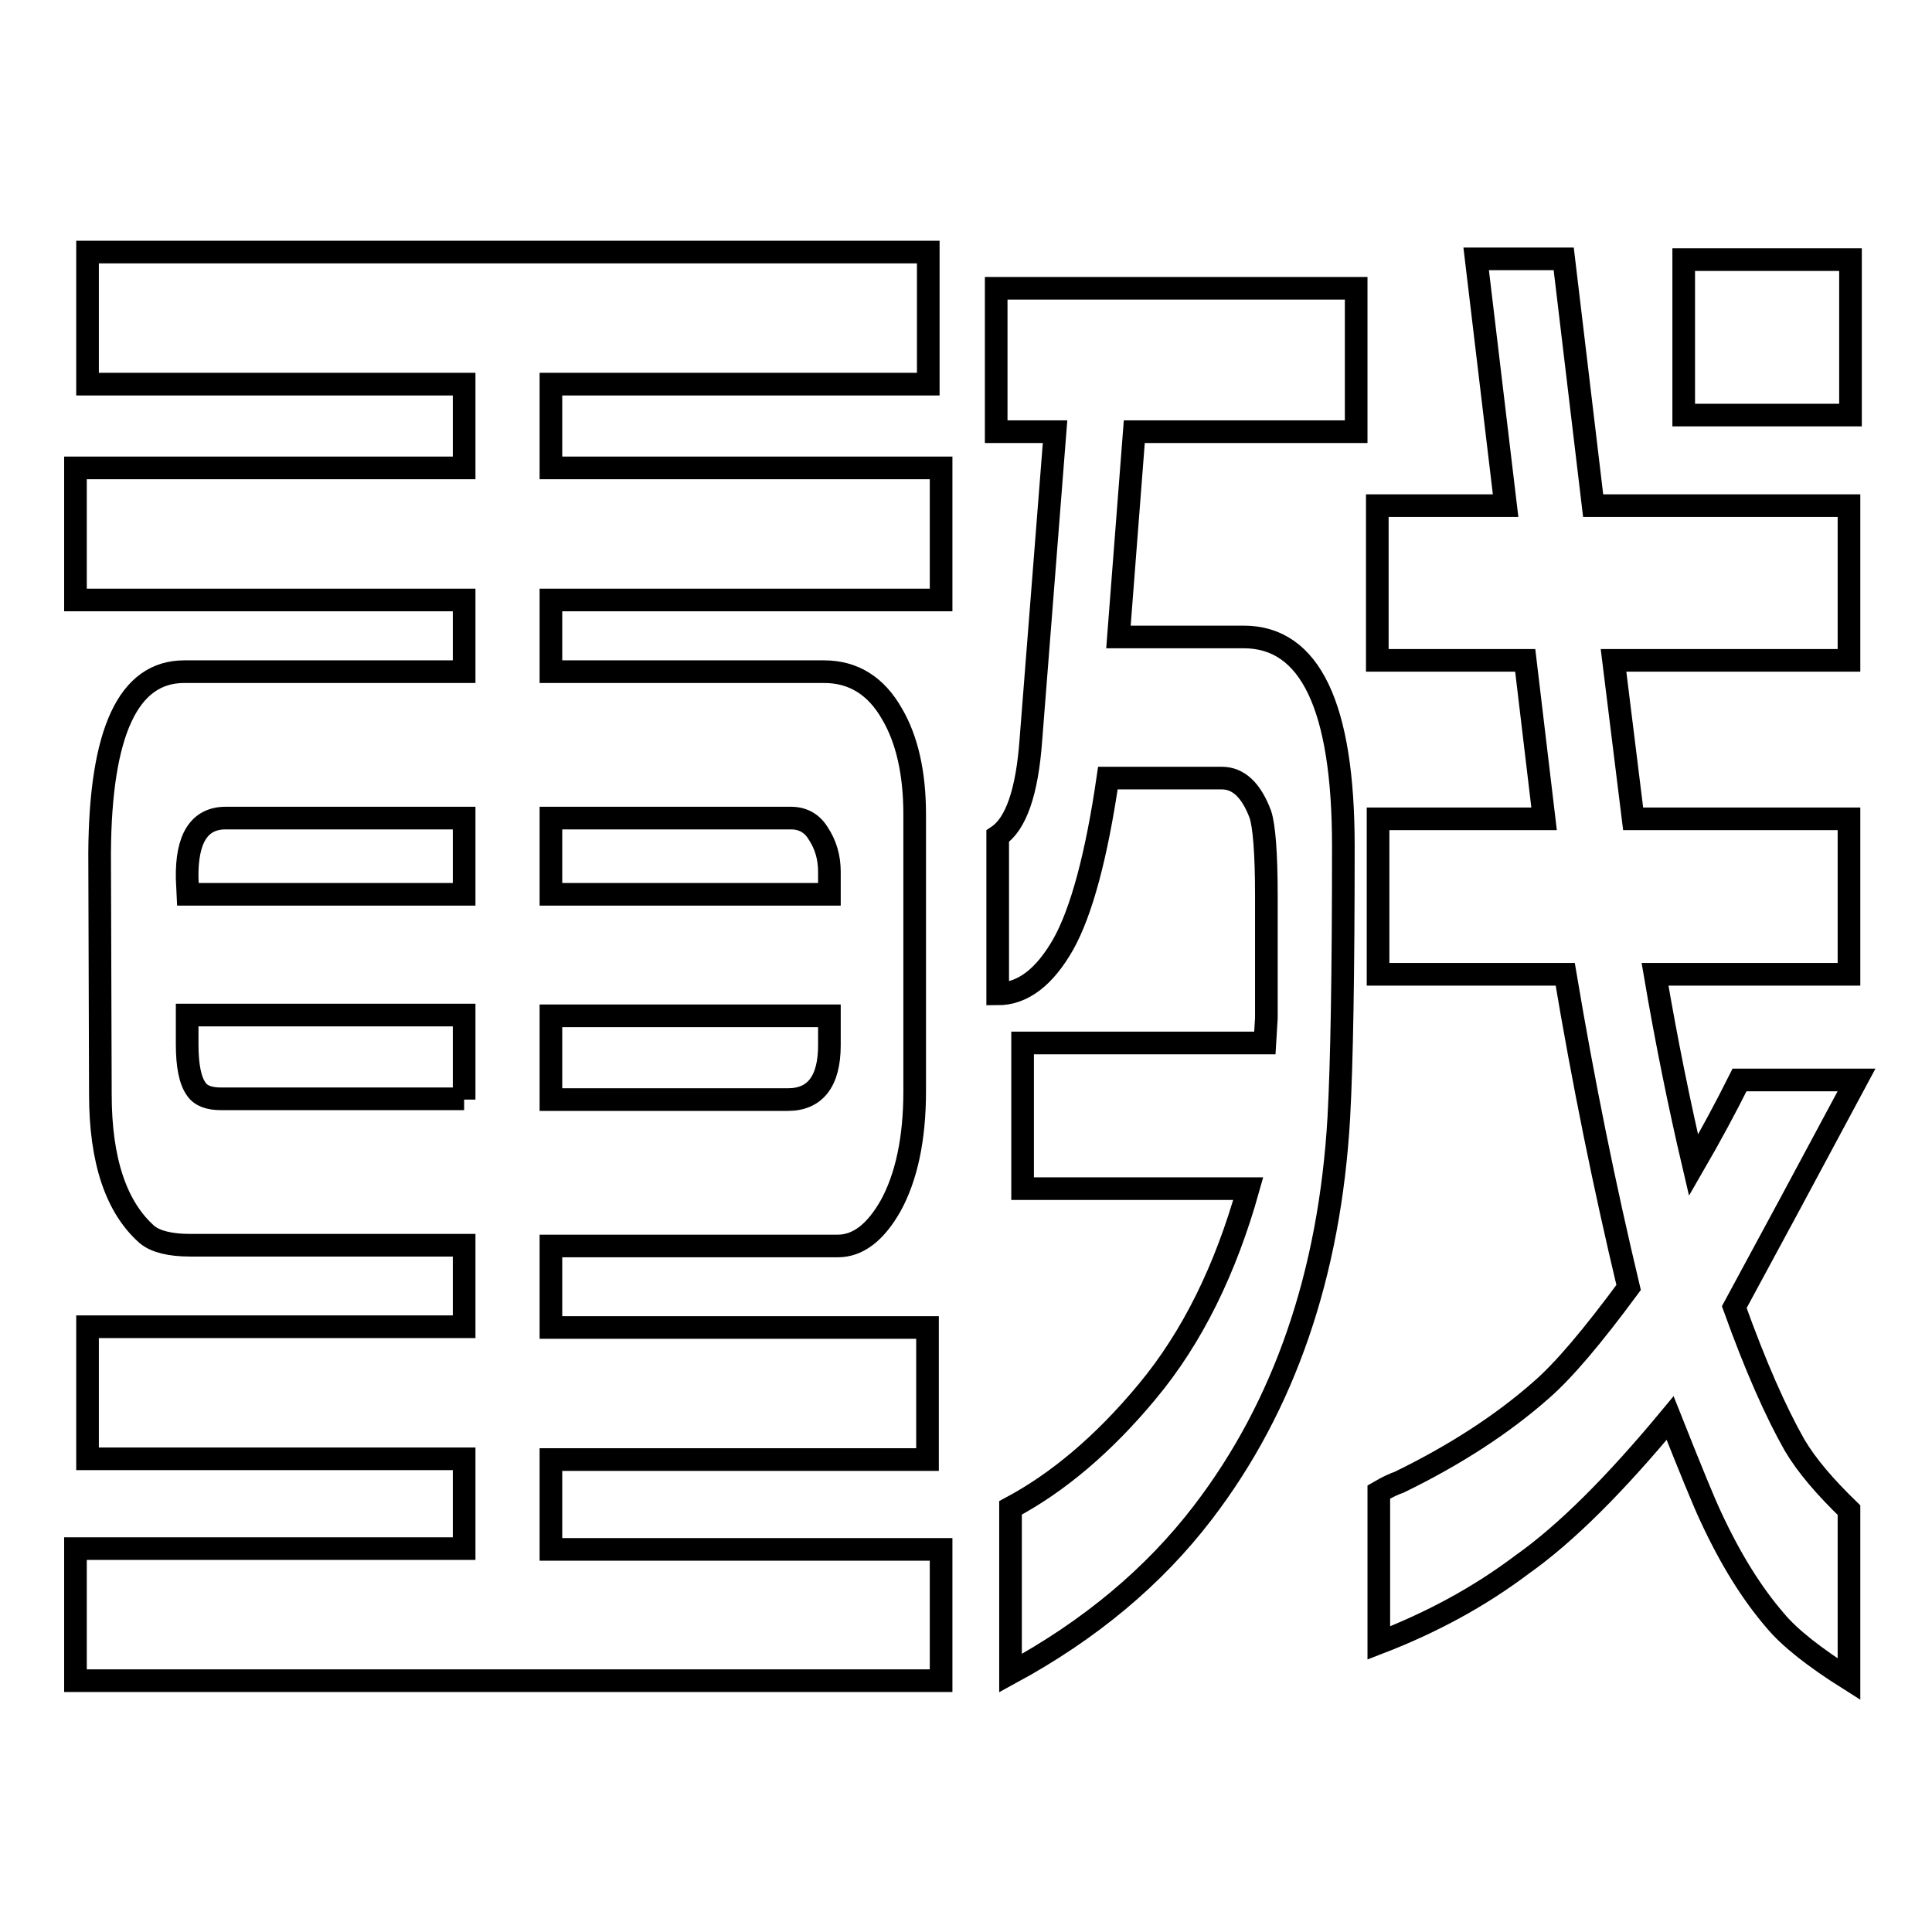
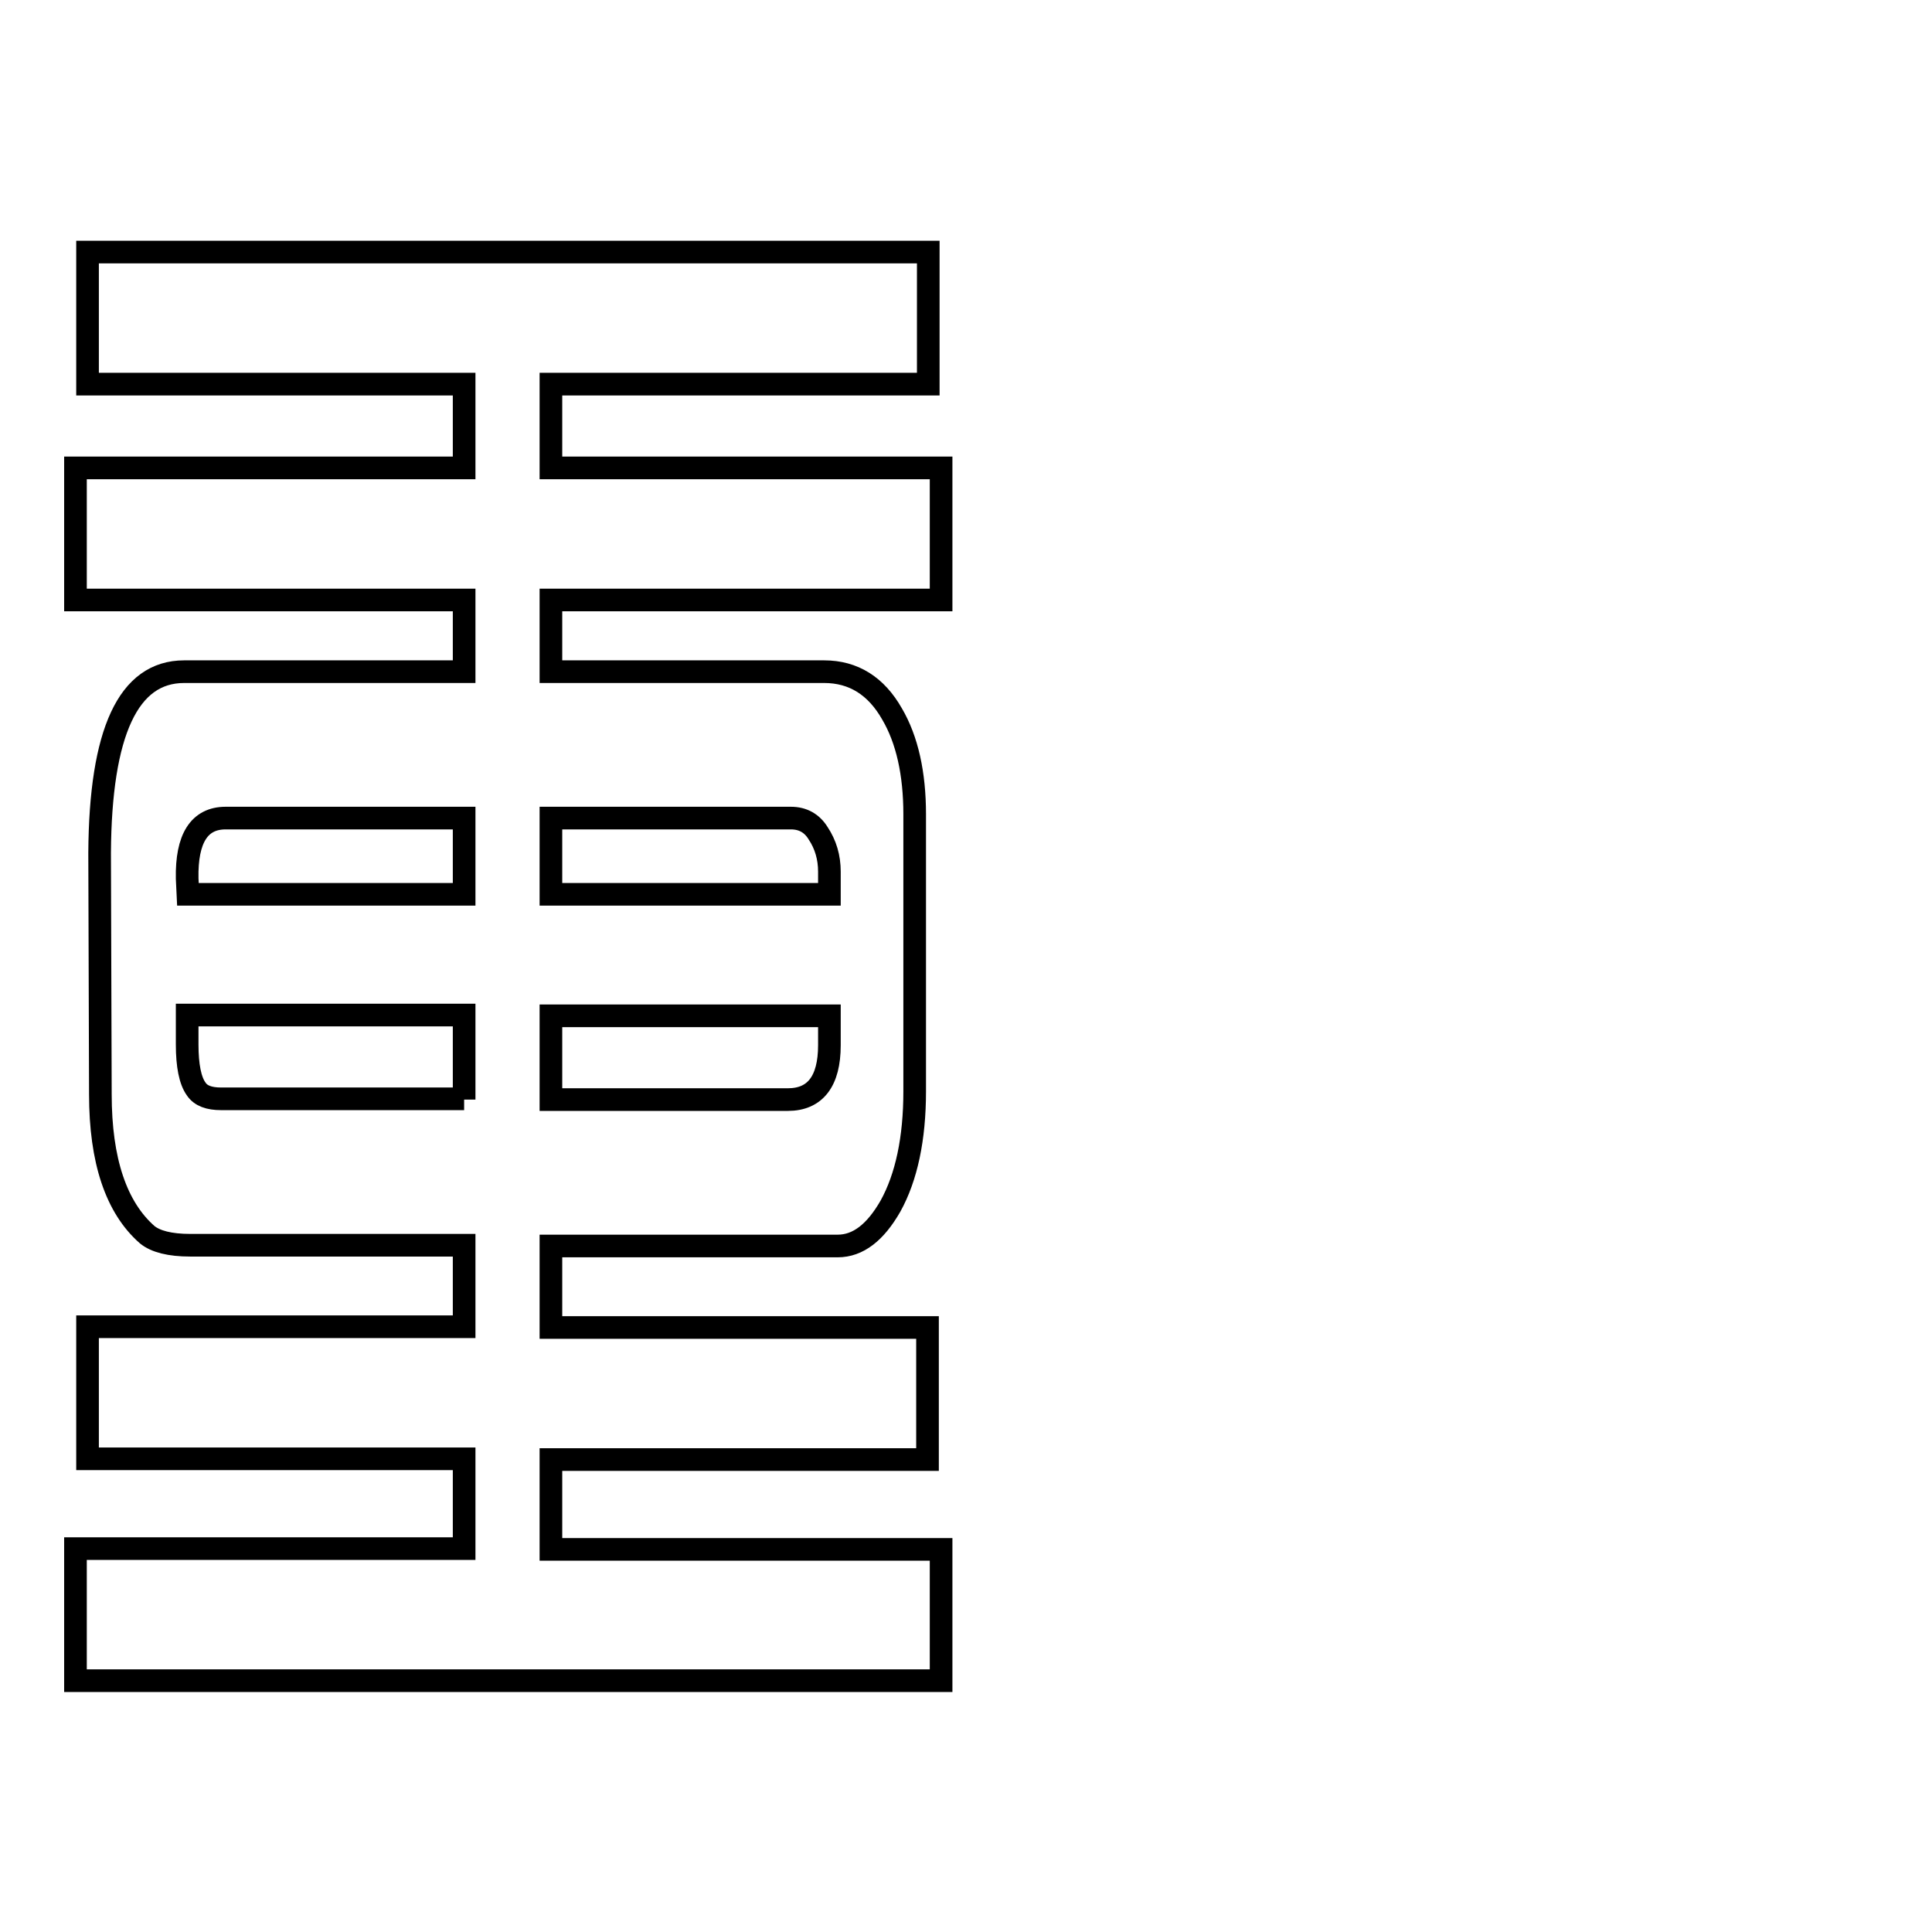
<svg xmlns="http://www.w3.org/2000/svg" version="1.1" x="0px" y="0px" viewBox="0 0 256 256" enable-background="new 0 0 256 256" xml:space="preserve">
  <g>
    <g>
      <path stroke-width="3" fill-opacity="0" stroke="#000000" d="M10,222.6v-17.4h51.5v-11.9H11.6v-17.5h49.9V165H25.2c-2.7,0-4.6-0.5-5.7-1.4c-4.1-3.6-6.2-9.8-6.2-18.6l-0.1-32C13.3,97,17,89,24.4,89h37.1v-9.5H10V62h51.5V50.9H11.6V33.4h111.4v17.5H73V62h51.7v17.5H73V89h36.2c3.9,0,6.9,1.9,9,5.6c2,3.4,3,7.9,3,13.3v36.7c0,6.3-1.1,11.4-3.2,15.2c-2,3.5-4.3,5.3-7,5.3H73v10.8h49.9v17.5H73v11.9h51.7v17.4H10L10,222.6z M24.9,118.5h36.6v-10.1H29.9c-3.5,0-5.2,2.7-5.1,8L24.9,118.5L24.9,118.5z M61.5,145.7v-11.2H24.8v3.9c0,2.8,0.4,4.8,1.2,5.9c0.6,0.9,1.7,1.3,3.3,1.3H61.5L61.5,145.7z M73,118.5h36.9v-3c0-1.9-0.5-3.6-1.5-5.1c-0.8-1.3-2-2-3.6-2H73V118.5L73,118.5z M73,145.7h31.4c3.6,0,5.5-2.4,5.5-7.2v-3.9H73V145.7L73,145.7z" />
-       <path stroke-width="3" fill-opacity="0" stroke="#000000" d="M132,57.2v-19h47.7v19h-29.4l-2.1,27.2h16.6c8.8,0,13.2,9.2,13.2,27.7c0,16.7-0.2,28.7-0.6,36c-1.2,20.7-7.2,38.2-18,52.3c-6.5,8.5-15,15.6-25.5,21.3v-21.9c6.2-3.3,12.3-8.4,18.1-15.4c6-7.2,10.4-16.2,13.4-26.9h-29.9v-19.3h32.1l0.2-3.3v-16.2c0-5.7-0.3-9.3-0.8-10.8c-1.2-3.2-2.9-4.8-5.1-4.8h-15.1c-1.5,10.3-3.5,17.7-5.9,22c-2.5,4.4-5.4,6.6-8.7,6.6v-20.9c2.4-1.6,3.9-5.8,4.4-12.8l3.2-40.8H132L132,57.2z M182.7,217.7v-20c1.2-0.7,2.1-1.1,2.7-1.3c7.4-3.6,13.7-7.7,18.8-12.2c3-2.6,6.8-7.1,11.6-13.6c-3.2-13.4-6-27.2-8.4-41.5h-24.8v-20.6h22l-2.5-21h-19.6V67h17l-3.9-32.7h11.6l3.9,32.7H245v20.5h-31.2l2.6,21H245v20.6h-25.7c1.5,8.8,3.2,17.2,5.1,25.3c2.2-3.8,4.2-7.5,6.1-11.3H246l-8.8,16.4c-3.5,6.5-6,11.1-7.4,13.7c2.8,7.8,5.5,13.9,8,18.3c1.6,2.7,4,5.5,7.2,8.6v22.4c-4.6-2.9-7.9-5.5-9.8-7.8c-3.1-3.6-5.9-8.1-8.5-13.7c-0.9-1.9-2.7-6.3-5.4-13.1c-7.3,8.8-13.8,15.3-19.6,19.4C196,211.6,189.7,215,182.7,217.7L182.7,217.7z M223.1,55V34.4h22.1V55H223.1z" />
    </g>
  </g>
</svg>